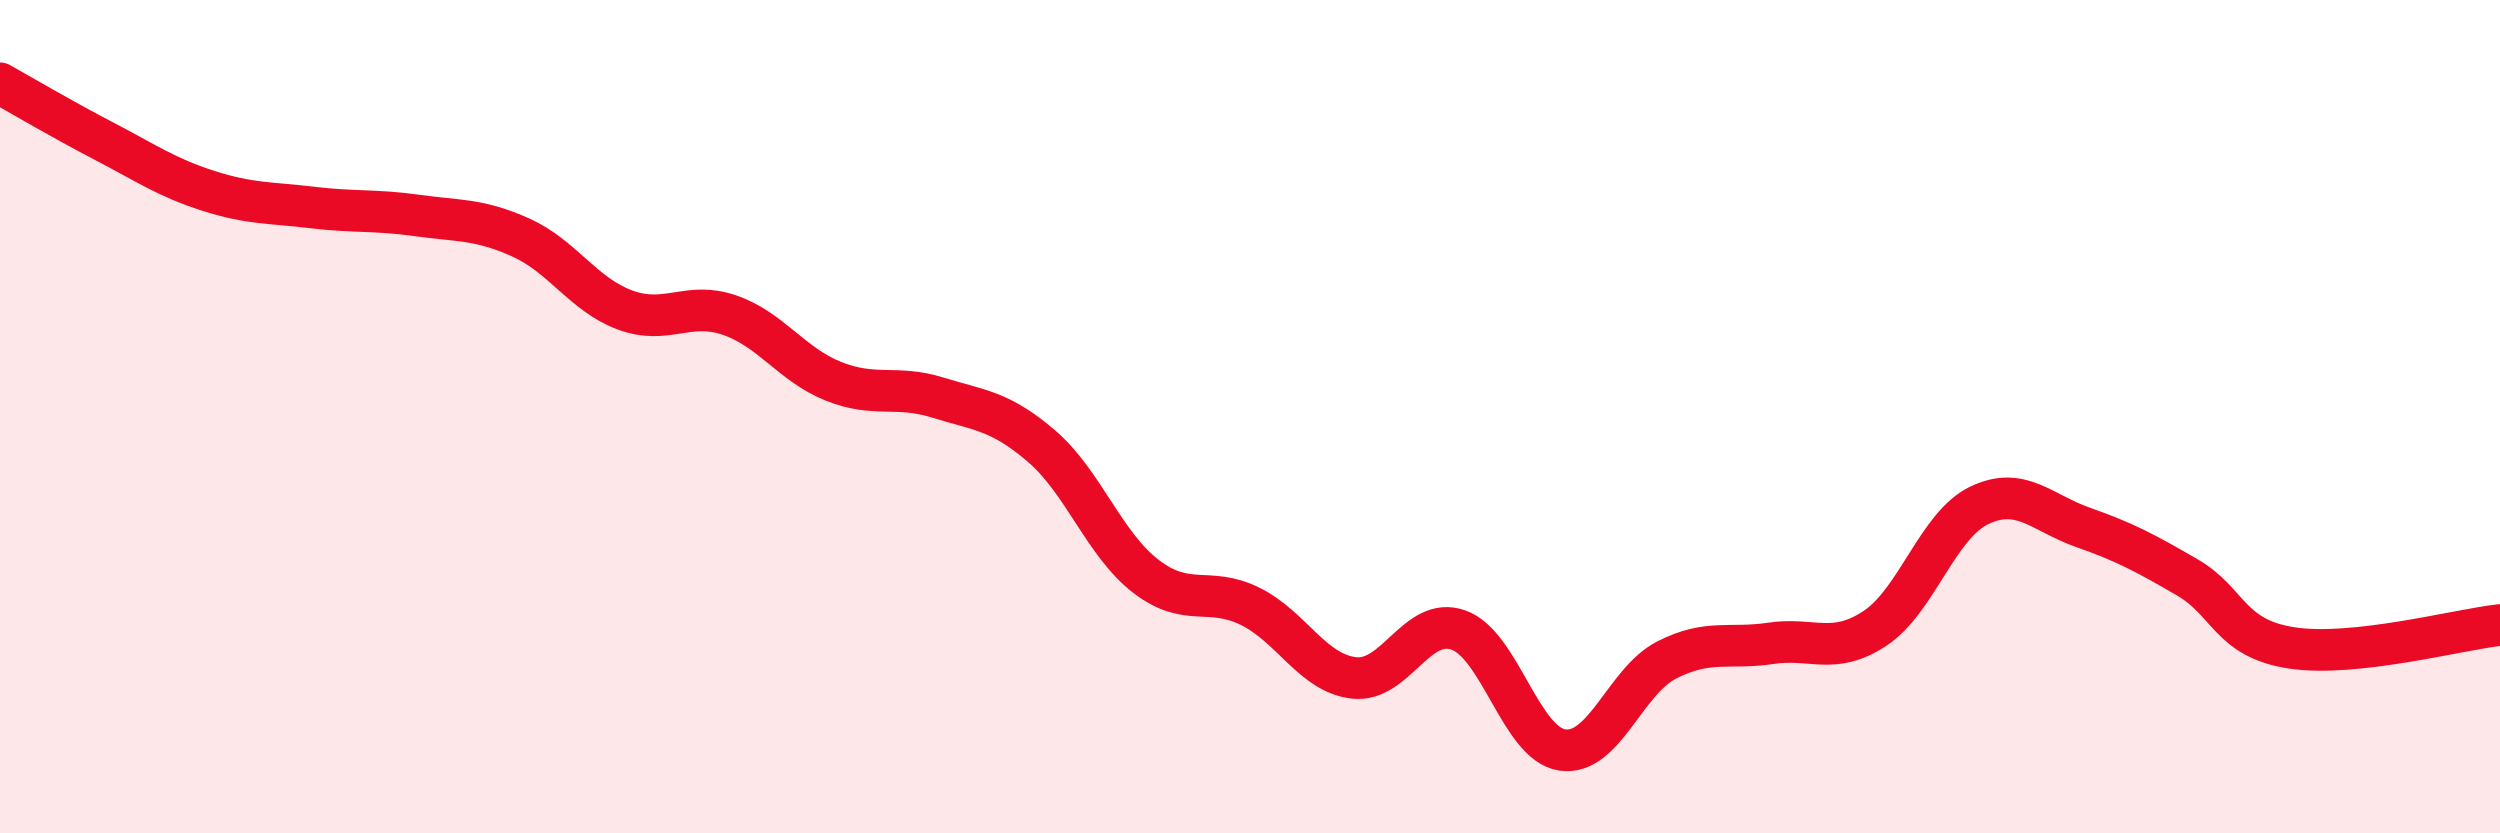
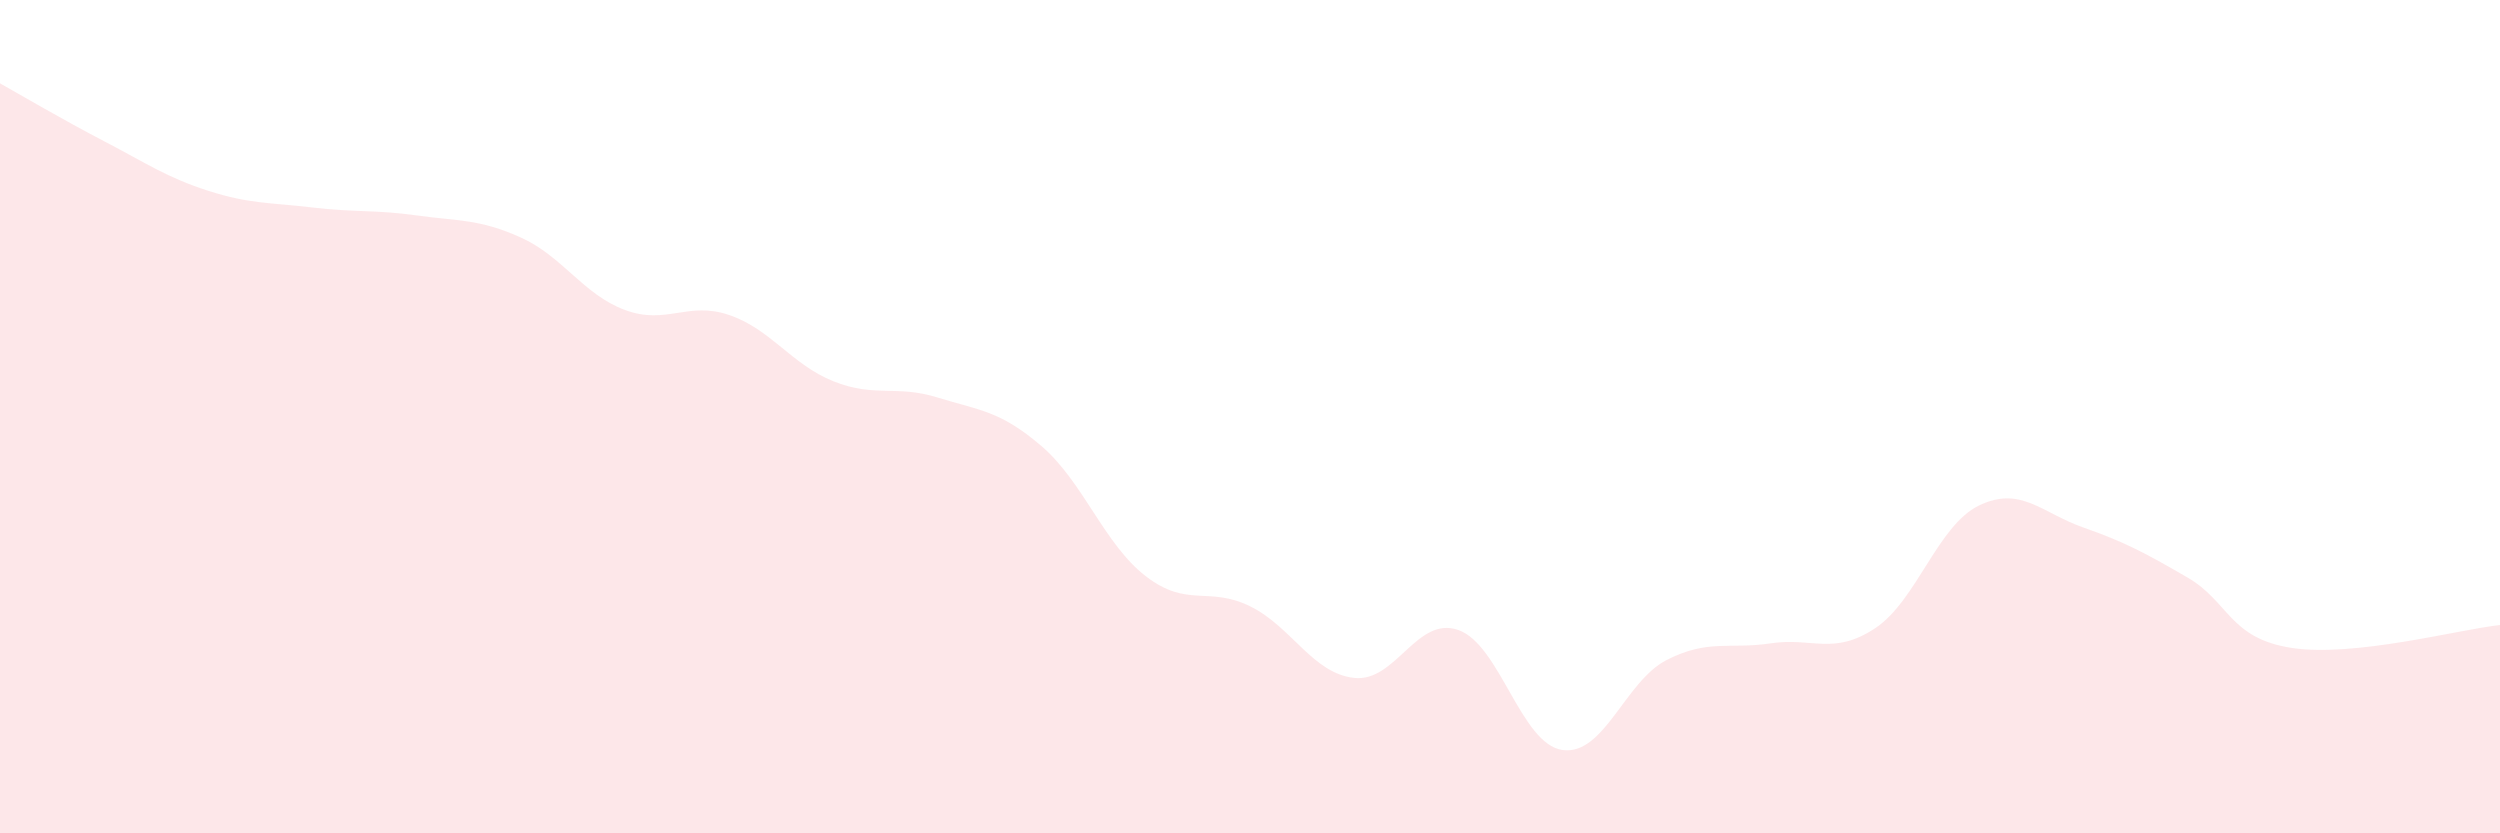
<svg xmlns="http://www.w3.org/2000/svg" width="60" height="20" viewBox="0 0 60 20">
  <path d="M 0,2 C 0.5,2.28 1.5,2.87 2.5,3.39 C 3.5,3.91 4,4.26 5,4.58 C 6,4.9 6.5,4.86 7.5,4.98 C 8.5,5.1 9,5.03 10,5.17 C 11,5.31 11.5,5.25 12.5,5.7 C 13.5,6.15 14,7.07 15,7.44 C 16,7.81 16.5,7.22 17.5,7.56 C 18.5,7.9 19,8.75 20,9.15 C 21,9.55 21.5,9.23 22.5,9.54 C 23.5,9.85 24,9.85 25,10.71 C 26,11.57 26.5,13.06 27.5,13.83 C 28.5,14.6 29,14.06 30,14.55 C 31,15.04 31.5,16.16 32.5,16.27 C 33.5,16.38 34,14.77 35,15.12 C 36,15.47 36.5,17.86 37.5,18 C 38.5,18.14 39,16.35 40,15.84 C 41,15.33 41.5,15.59 42.5,15.44 C 43.5,15.29 44,15.74 45,15.08 C 46,14.42 46.5,12.61 47.5,12.13 C 48.5,11.65 49,12.31 50,12.66 C 51,13.01 51.5,13.28 52.5,13.86 C 53.5,14.44 53.5,15.32 55,15.55 C 56.5,15.78 59,15.11 60,15L60 20L0 20Z" fill="#EB0A25" opacity="0.1" stroke-linecap="round" stroke-linejoin="round" />
-   <path d="M 0,2 C 0.5,2.28 1.5,2.87 2.5,3.39 C 3.5,3.91 4,4.26 5,4.58 C 6,4.9 6.5,4.86 7.5,4.98 C 8.5,5.1 9,5.03 10,5.17 C 11,5.31 11.5,5.25 12.5,5.7 C 13.5,6.15 14,7.07 15,7.44 C 16,7.81 16.5,7.22 17.5,7.56 C 18.5,7.9 19,8.75 20,9.15 C 21,9.55 21.5,9.23 22.5,9.54 C 23.5,9.85 24,9.85 25,10.71 C 26,11.57 26.5,13.06 27.5,13.83 C 28.5,14.6 29,14.06 30,14.55 C 31,15.04 31.5,16.16 32.5,16.27 C 33.5,16.38 34,14.77 35,15.12 C 36,15.47 36.5,17.86 37.5,18 C 38.5,18.14 39,16.35 40,15.84 C 41,15.33 41.5,15.59 42.5,15.44 C 43.5,15.29 44,15.74 45,15.08 C 46,14.42 46.5,12.61 47.5,12.13 C 48.5,11.65 49,12.31 50,12.66 C 51,13.01 51.5,13.28 52.5,13.86 C 53.5,14.44 53.5,15.32 55,15.55 C 56.5,15.78 59,15.11 60,15" stroke="#EB0A25" stroke-width="1" fill="none" stroke-linecap="round" stroke-linejoin="round" />
</svg>